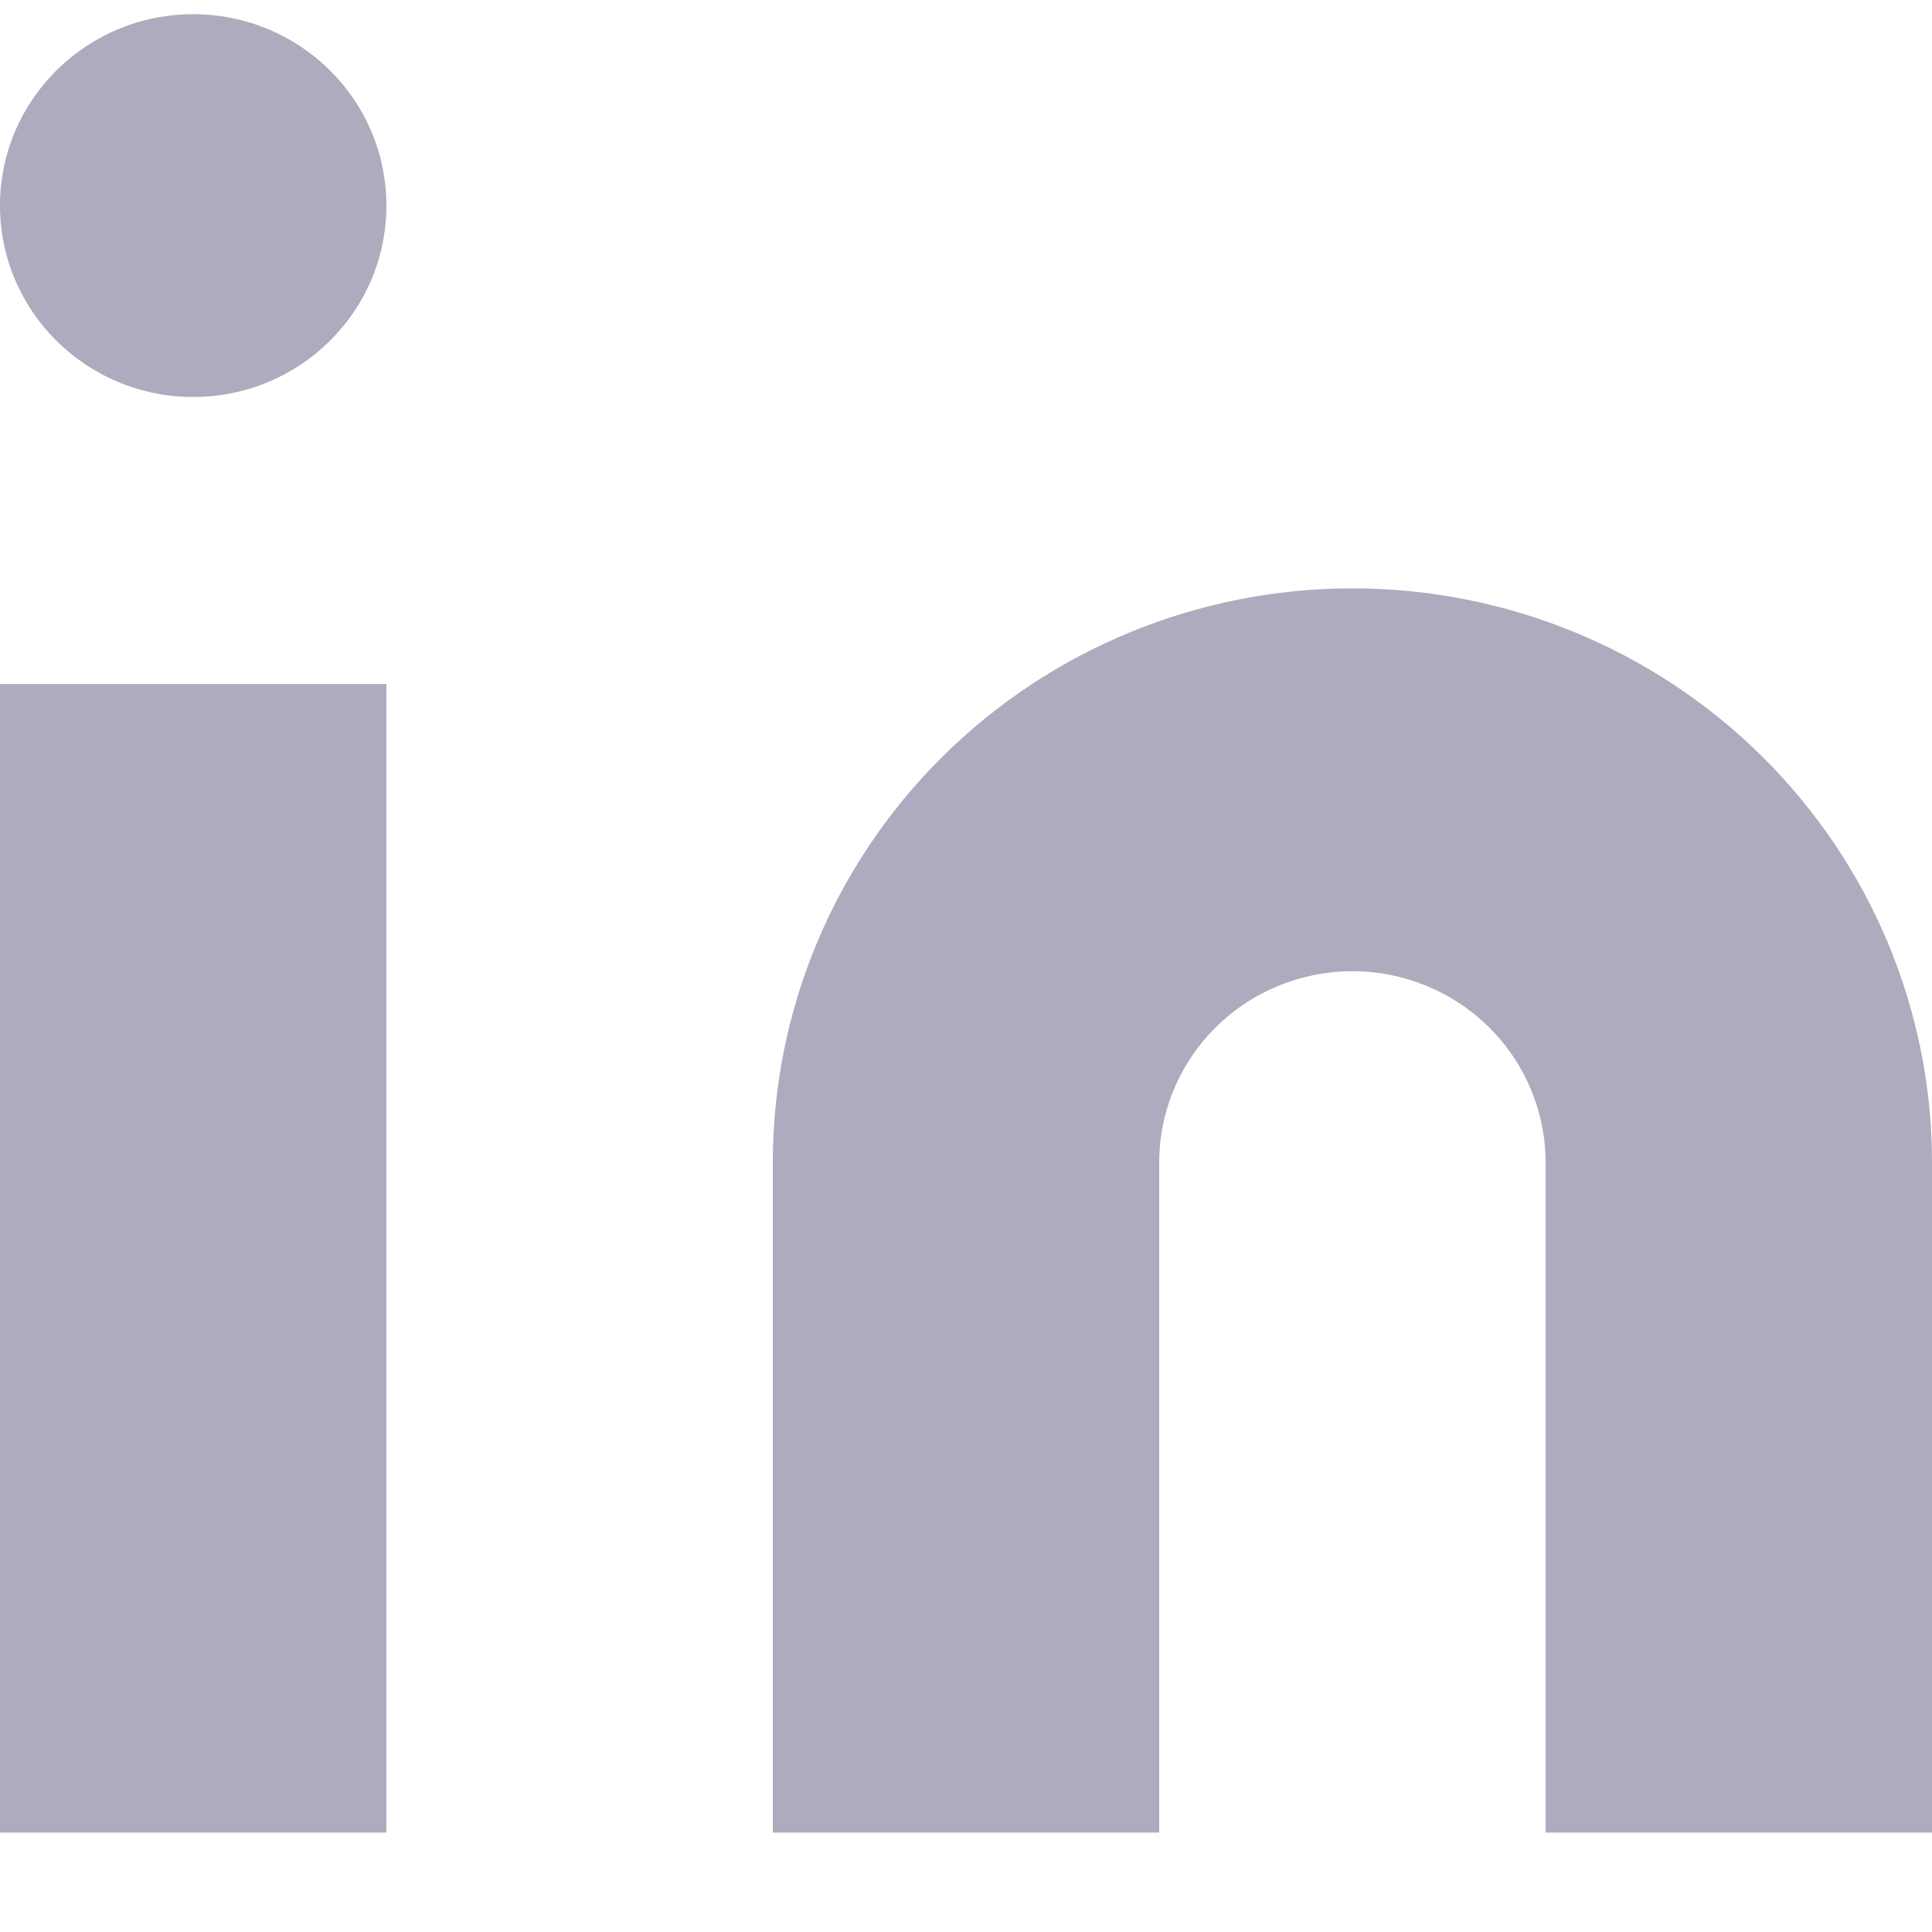
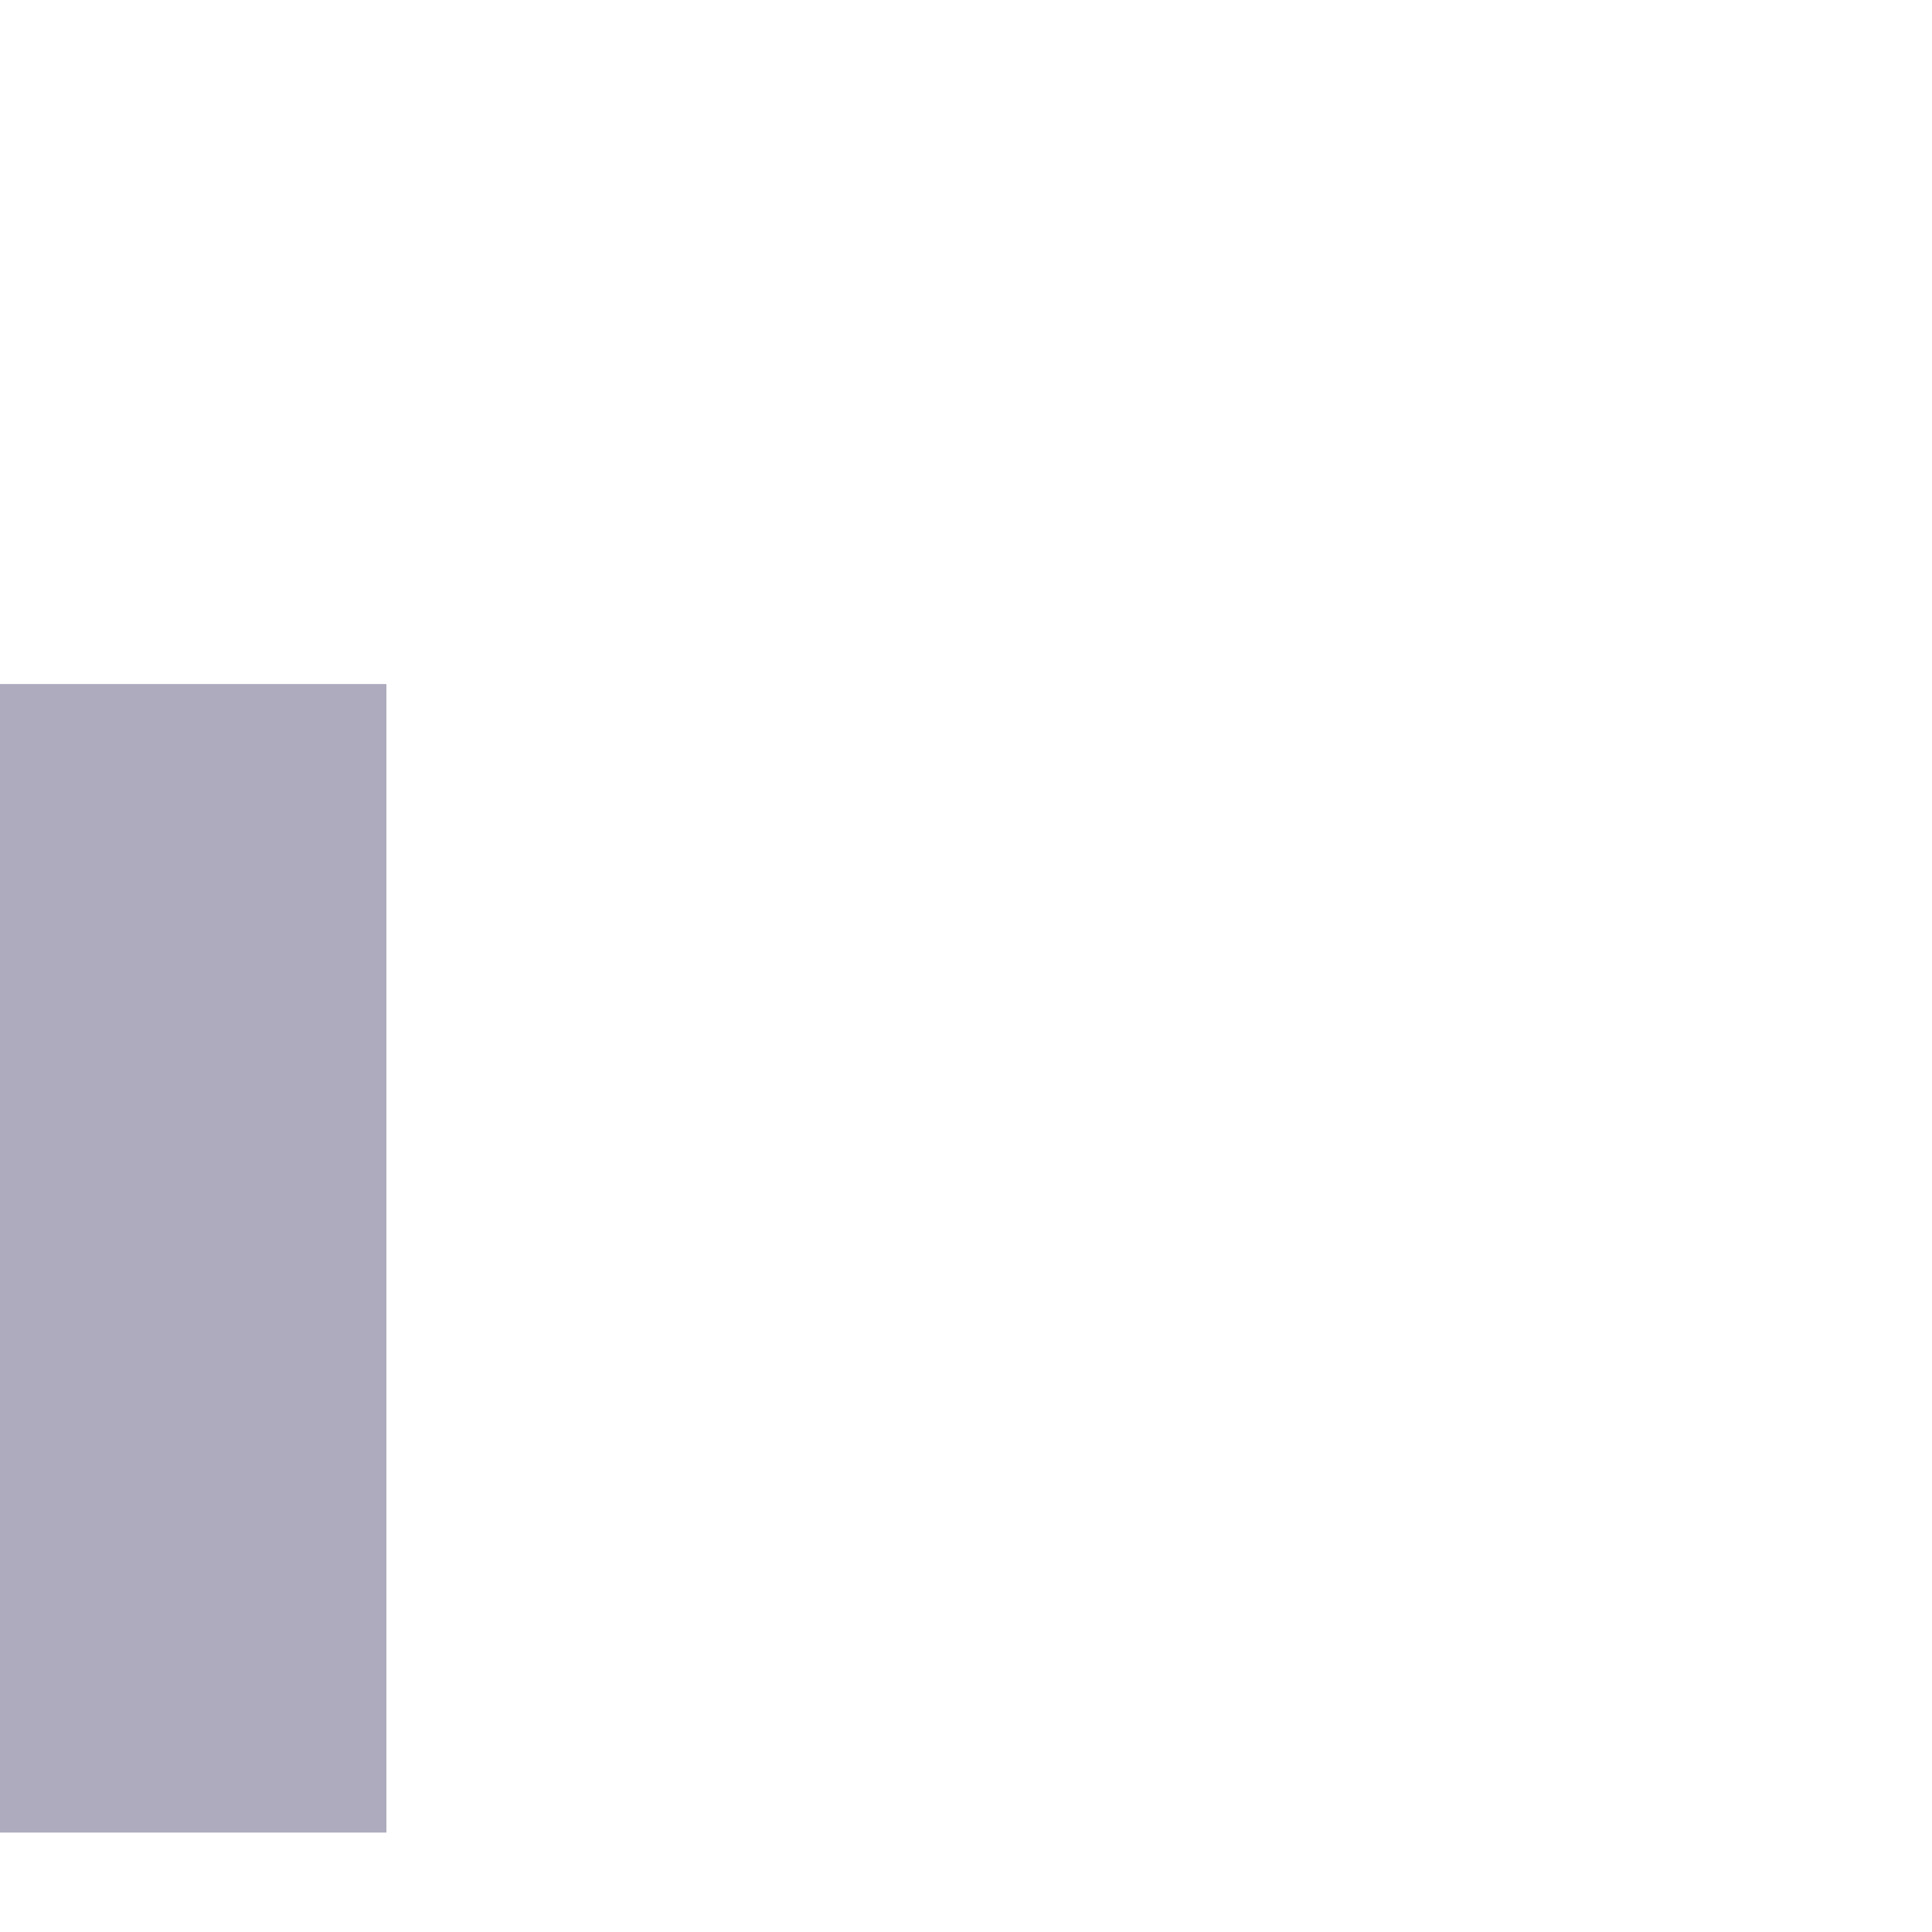
<svg xmlns="http://www.w3.org/2000/svg" width="17" height="17" viewBox="0 0 17 17" fill="none">
-   <path d="M11.9 5.177C13.253 5.177 14.55 5.709 15.506 6.657C16.463 7.605 17 8.89 17 10.23V16.125H13.6V10.23C13.6 9.783 13.421 9.355 13.102 9.039C12.783 8.723 12.351 8.546 11.9 8.546C11.449 8.546 11.017 8.723 10.698 9.039C10.379 9.355 10.2 9.783 10.2 10.23V16.125H6.8V10.23C6.8 8.89 7.337 7.605 8.294 6.657C9.25 5.709 10.547 5.177 11.9 5.177Z" fill="#ADABBD" />
  <path d="M3.4 6.019H0V16.125H3.4V6.019Z" fill="#ADABBD" />
-   <path d="M1.7 3.493C2.639 3.493 3.4 2.739 3.4 1.809C3.4 0.879 2.639 0.125 1.7 0.125C0.761 0.125 0 0.879 0 1.809C0 2.739 0.761 3.493 1.7 3.493Z" fill="#ADABBD" />
</svg>